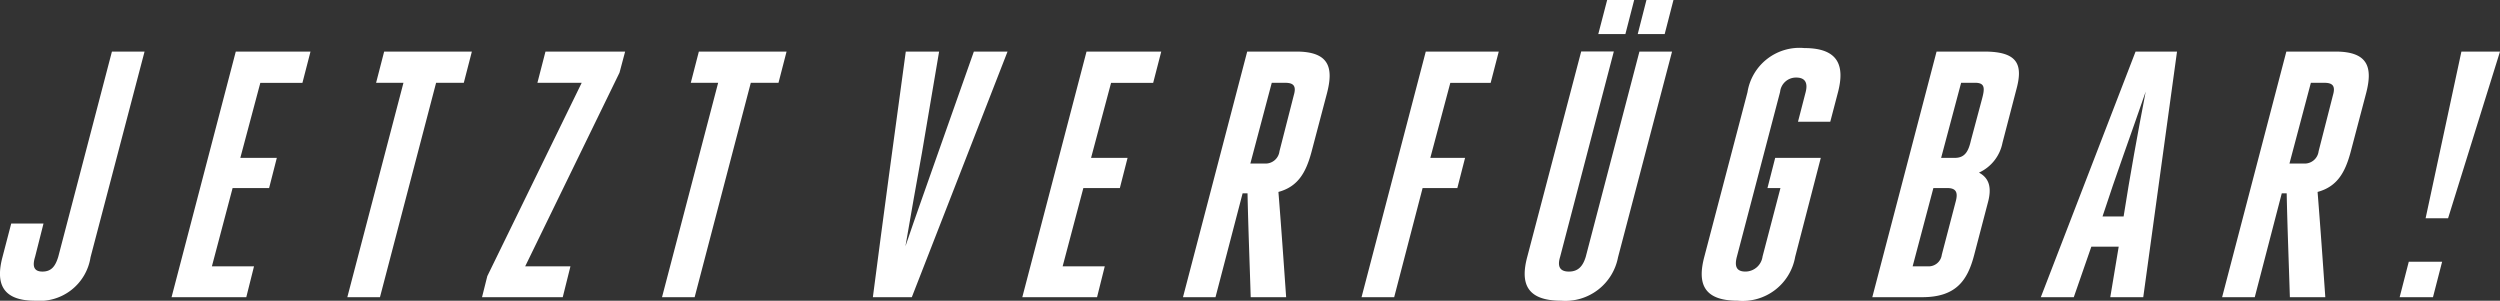
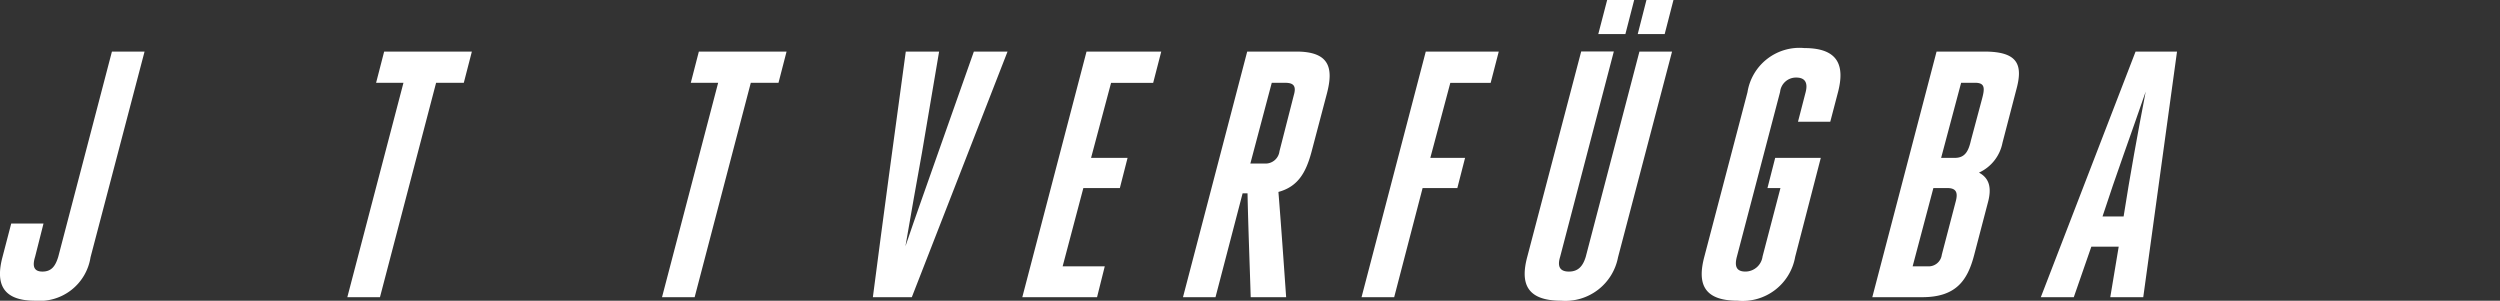
<svg xmlns="http://www.w3.org/2000/svg" width="156.771" height="18.857" viewBox="0 0 156.771 18.857">
  <rect x="0" y="0" width="156.771" height="18.857" fill="#333333" stroke="none" />
  <defs>
    <style>.cls-1{fill:#fff;}</style>
  </defs>
  <g id="Ebene_2" data-name="Ebene 2">
    <g id="text">
      <path class="cls-1" d="M2.2,16.106c-.177.573-.088.924.462.924.572,0,.814-.351.99-.924L7.019,3.234H9.065l-3.388,12.9A3.231,3.231,0,0,1,2.2,18.857c-2.113,0-2.465-1.144-2.047-2.728l.551-2.112H2.728Z" />
-       <path class="cls-1" d="M13.288,16.7h2.641l-.485,1.936H10.758l4.027-15.4h4.686l-.506,1.959h-2.64L15.07,9.9h2.289l-.484,1.893H14.586Z" />
      <path class="cls-1" d="M23.827,18.637H21.78L25.3,5.193H23.584l.506-1.959h5.5l-.506,1.959H27.347Z" />
-       <path class="cls-1" d="M30.227,18.637l.331-1.321L36.477,5.193H33.7l.506-1.959h4.995l-.352,1.321L32.934,16.7h2.838l-.483,1.936Z" />
      <path class="cls-1" d="M43.56,18.637H41.514l3.52-13.444H43.318l.506-1.959h5.5l-.506,1.959H47.081Z" />
      <path class="cls-1" d="M57.178,18.637H54.736C55.4,13.51,56.1,8.361,56.8,3.234h2.09l-1.078,6.36c-.352,1.958-.7,3.894-1.034,5.852.66-1.958,1.364-3.894,2.046-5.852l2.245-6.36h2.112Z" />
      <path class="cls-1" d="M66.637,16.7h2.641l-.484,1.936H64.107l4.027-15.4H72.82l-.506,1.959h-2.64L68.419,9.9h2.289l-.484,1.893H67.935Z" />
      <path class="cls-1" d="M78.21,3.234h3.08c2.112,0,2.333,1.057,1.915,2.641L82.236,9.55c-.352,1.3-.858,2.156-2.068,2.486.176,2.2.33,4.4.484,6.6H78.43c-.066-2.157-.154-4.334-.2-6.513h-.308l-1.7,6.513H74.183Zm1.078,7.02a.879.879,0,0,0,.946-.771l.9-3.52c.154-.527.022-.77-.528-.77H79.75l-1.342,5.061Z" />
      <path class="cls-1" d="M85.38,18.637l4.027-15.4h4.577l-.507,1.959h-2.53L89.693,9.9h2.179l-.485,1.893H89.209l-1.782,6.843Z" />
      <path class="cls-1" d="M97.833,16.106c-.176.573-.044.924.55.924s.881-.351,1.056-.924l3.367-12.872h2.046l-3.388,12.9A3.362,3.362,0,0,1,97.9,18.857c-2.222,0-2.552-1.144-2.134-2.728l3.388-12.9H101.2ZM102.476,0l-.55,2.135h-1.7L100.782,0Zm2.464,0-.55,2.135H102.7L103.246,0Z" />
      <path class="cls-1" d="M111.319,9.9h2.86l-1.606,6.205a3.344,3.344,0,0,1-3.609,2.751c-2.222,0-2.508-1.167-2.09-2.751l2.707-10.319a3.3,3.3,0,0,1,3.564-2.772c2.2,0,2.53,1.166,2.112,2.772l-.484,1.849h-2.024l.484-1.871c.132-.528,0-.9-.594-.9a1,1,0,0,0-1.012.9l-2.707,10.32c-.153.571-.066.945.529.945a1.087,1.087,0,0,0,1.078-.945l1.122-4.291h-.814Z" />
      <path class="cls-1" d="M121.439,3.234h2.992c2.134,0,2.442.837,2,2.421l-.859,3.3a2.6,2.6,0,0,1-1.474,1.87c.66.352.814.968.55,1.914l-.858,3.279c-.418,1.584-1.144,2.618-3.256,2.618h-3.125ZM120.867,16.7a.832.832,0,0,0,.9-.726l.88-3.367c.132-.506.044-.814-.528-.814h-.88l-1.3,4.907Zm2.112-11.508L121.725,9.9h.858c.638,0,.858-.418,1.012-1.1l.7-2.618c.176-.661.176-.991-.44-.991Z" />
      <path class="cls-1" d="M134.4,18.637h-2.068l.528-3.168h-1.716l-1.1,3.168h-2.068l5.941-15.4h2.6Zm-2.552-5.061h1.32c.4-2.574.9-5.3,1.386-7.833C133.671,8.317,132.681,11,131.845,13.576Z" />
-       <path class="cls-1" d="M143.373,3.234h3.08c2.112,0,2.333,1.057,1.915,2.641L147.4,9.55c-.352,1.3-.858,2.156-2.068,2.486.176,2.2.33,4.4.484,6.6h-2.222c-.066-2.157-.154-4.334-.2-6.513h-.308l-1.694,6.513h-2.047Zm1.078,7.02a.879.879,0,0,0,.946-.771l.9-3.52c.154-.527.022-.77-.528-.77h-.858l-1.342,5.061Z" />
-       <path class="cls-1" d="M153.141,16.415l-.573,2.222h-2.09l.572-2.222Zm3.63-13.181-3.256,10.453h-1.409l2.245-10.453Z" />
    </g>
  </g>
</svg>